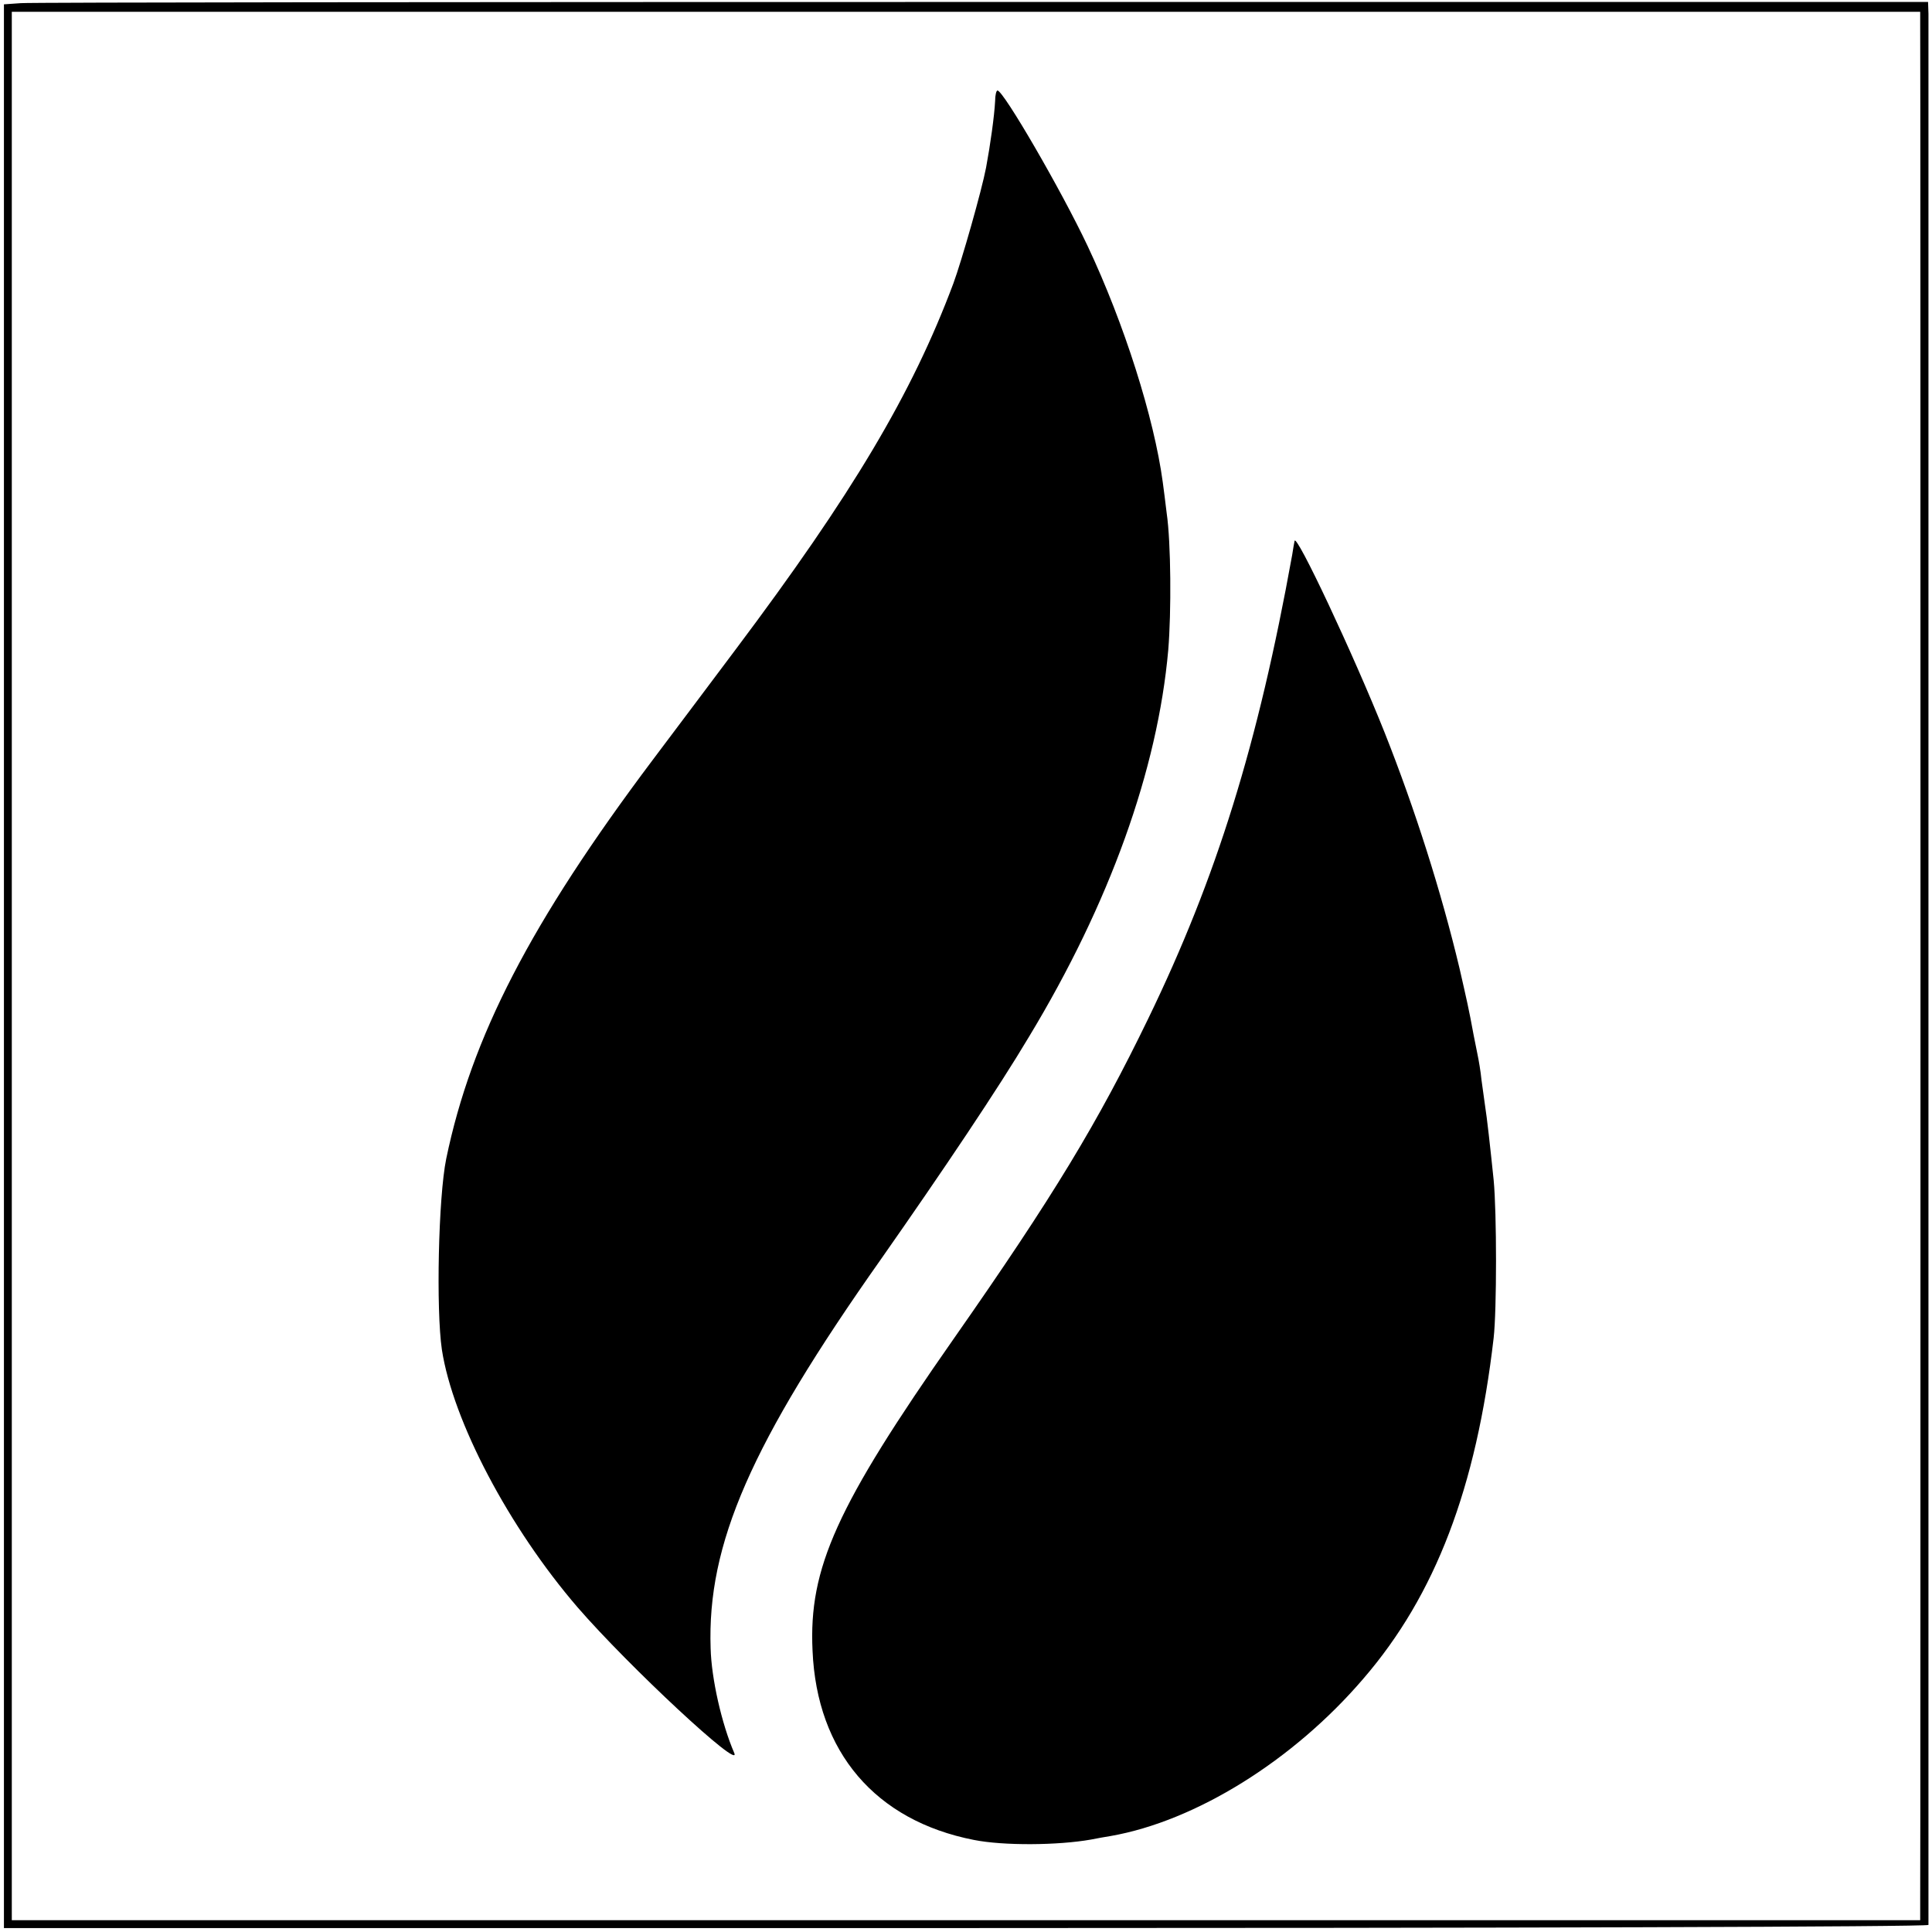
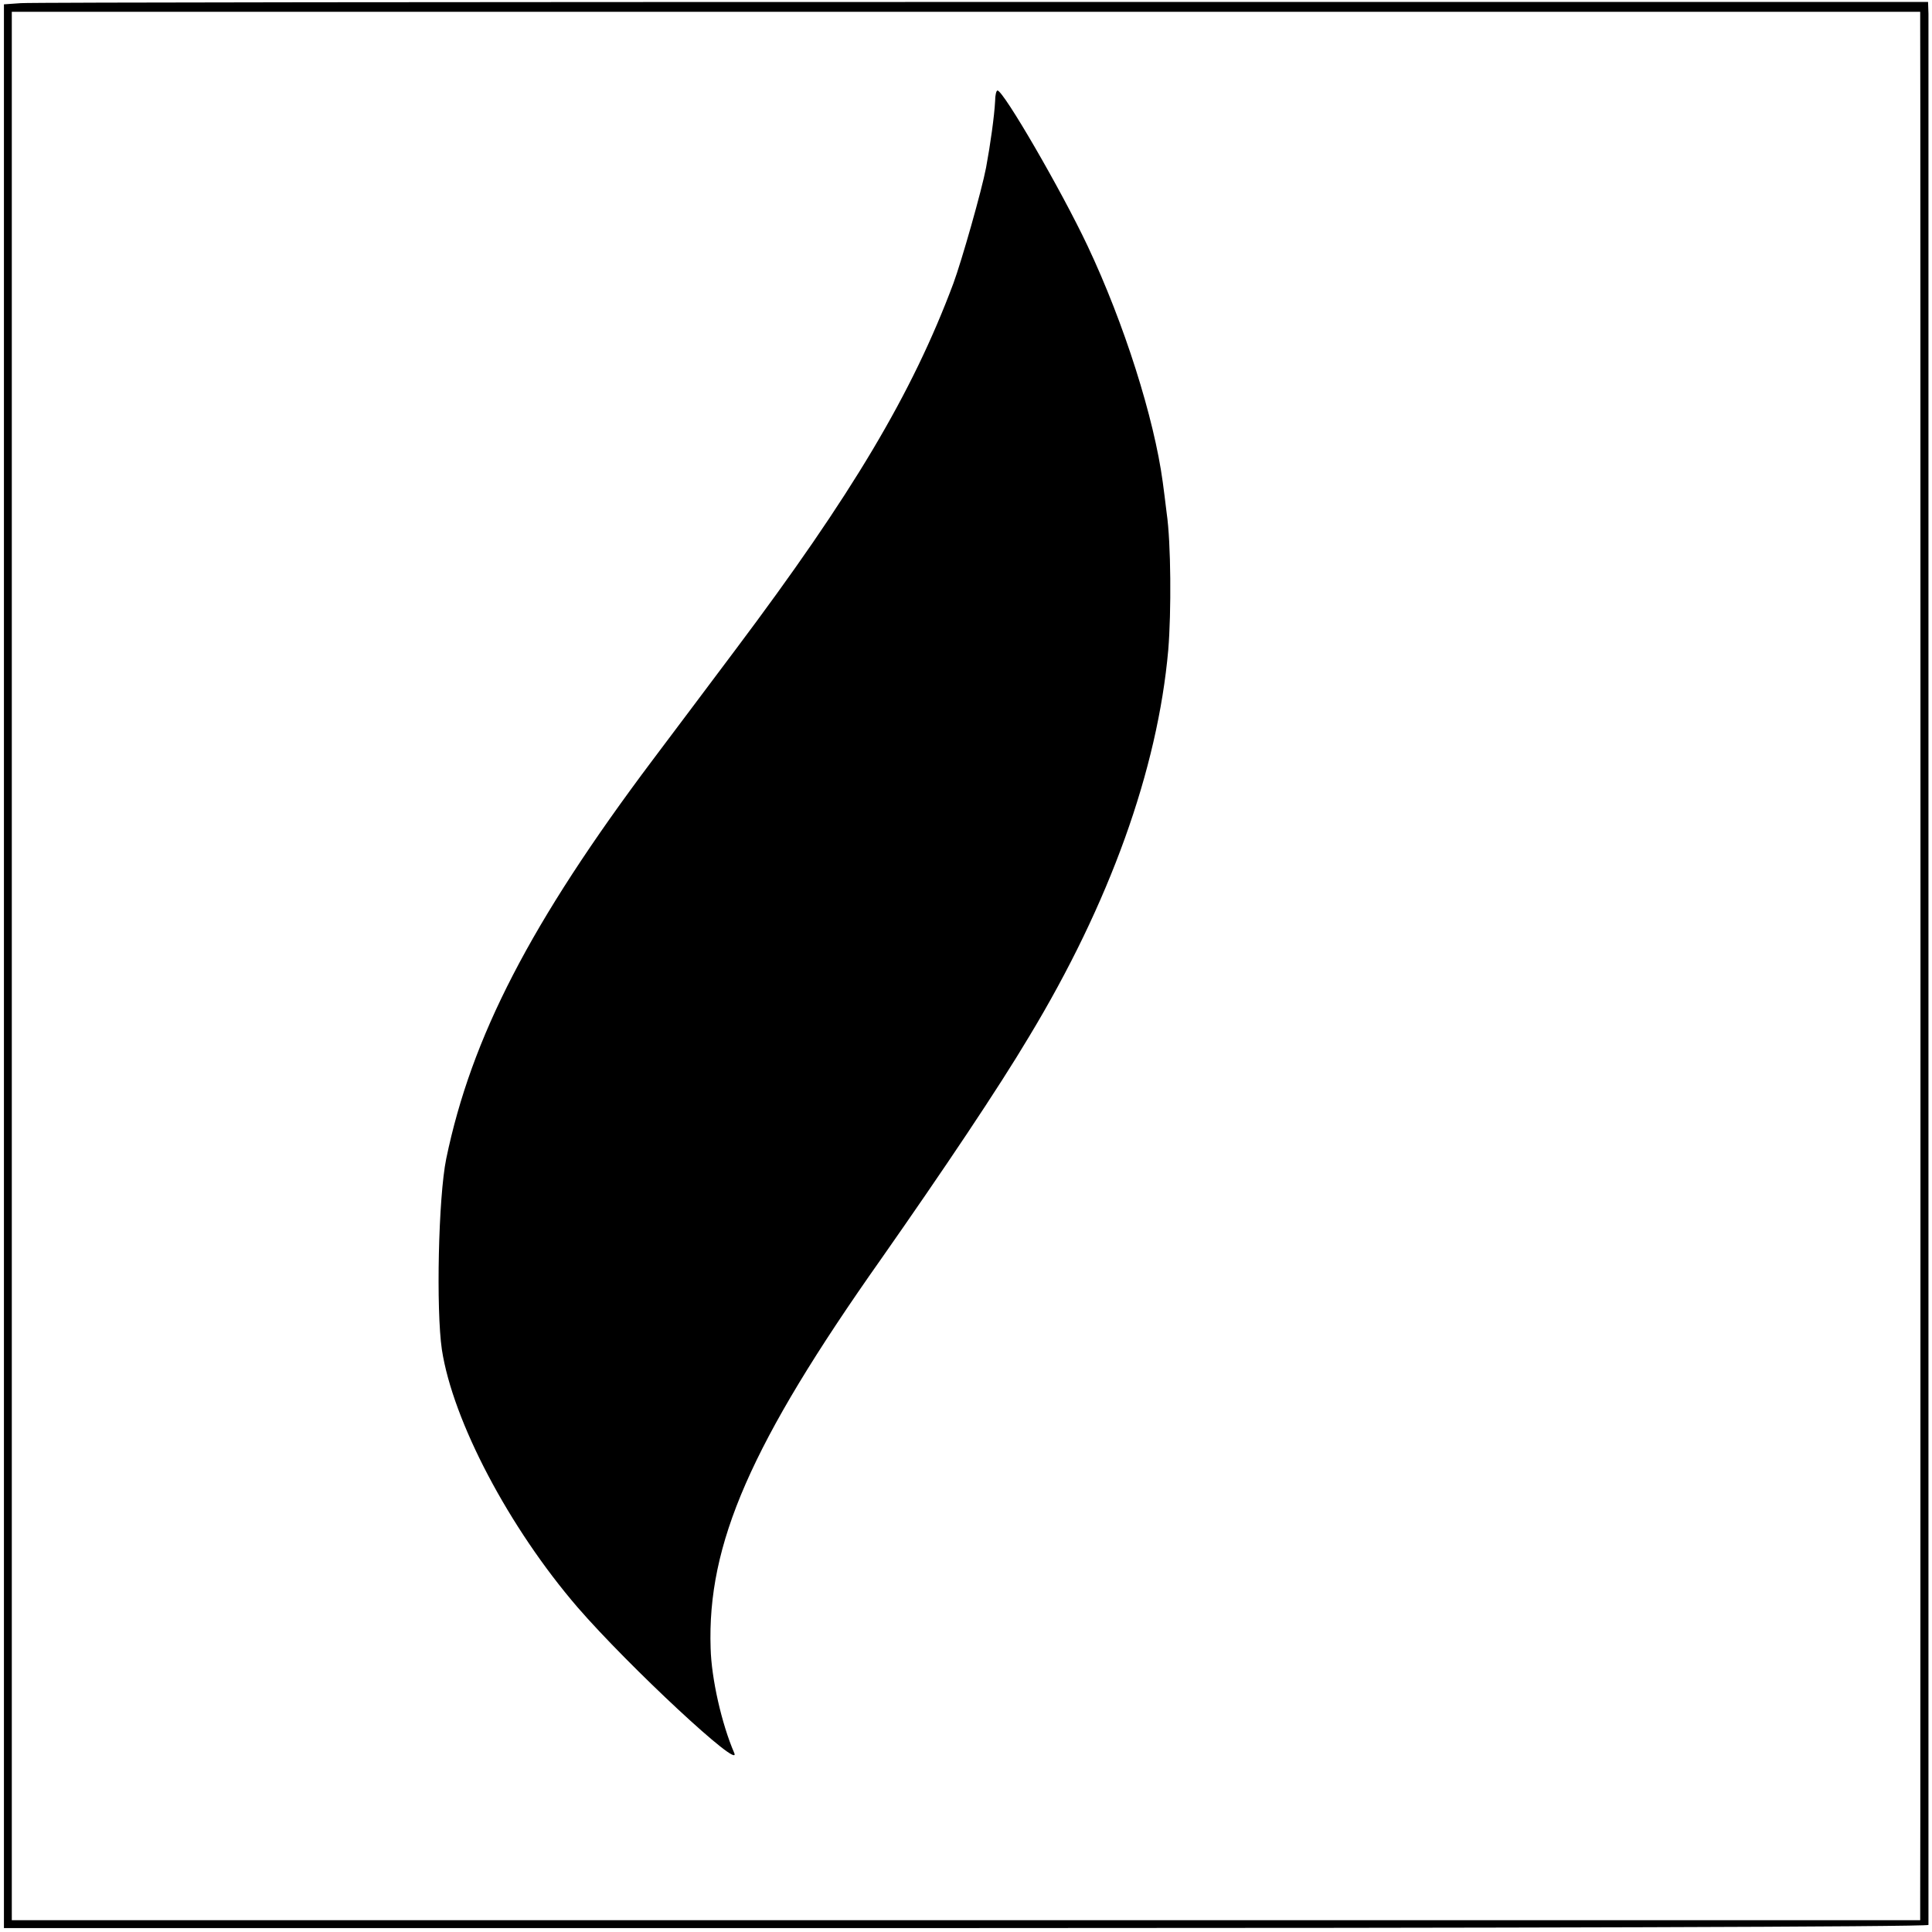
<svg xmlns="http://www.w3.org/2000/svg" version="1.0" width="491pt" height="491pt" viewBox="0 0 491 491" preserveAspectRatio="xMidYMid meet">
  <g transform="translate(0,491) scale(0.1,-0.1)" fill="#000000" stroke="none">
    <path d="M53 4902 l-43 -3 0 -2445 0 -2444 2445 0 c1345 0 2445 3 2446 8 0 10 0 4819 0 4857 l-1 30 -2402 0 c-1322 0 -2422 -1 -2445 -3z m4827 -54 c1 -45 1 -4700 0 -4765 l0 -53 -2425 0 -2425 0 0 2425 0 2425 2425 0 2425 0 0 -32z" />
    <path d="M2529 4653 c-2 -38 -12 -110 -23 -169 -11 -58 -62 -237 -83 -294 -105 -281 -258 -537 -553 -930 -68 -91 -163 -217 -211 -281 -311 -414 -461 -705 -525 -1014 -20 -98 -26 -383 -11 -485 28 -182 171 -453 345 -655 130 -150 418 -418 398 -370 -32 74 -58 189 -60 266 -9 265 102 520 433 989 159 227 298 434 376 565 205 339 327 679 354 983 8 97 7 273 -4 348 -3 27 -8 63 -10 79 -22 163 -98 403 -191 600 -67 142 -214 395 -229 395 -3 0 -6 -12 -6 -27z" />
-     <path d="M3290 3535 c-1 -5 -4 -21 -6 -35 -87 -482 -192 -820 -366 -1179 -128 -264 -240 -450 -494 -813 -298 -426 -369 -583 -359 -793 11 -258 160 -432 410 -481 75 -15 214 -14 298 1 15 3 37 7 50 9 216 38 464 192 642 400 183 212 287 485 331 866 8 70 8 318 0 401 -9 87 -17 159 -22 190 -2 14 -6 43 -9 65 -2 21 -7 50 -10 64 -3 14 -7 36 -10 50 -12 66 -18 91 -36 170 -46 193 -113 404 -190 598 -78 196 -226 511 -229 487z" />
  </g>
</svg>